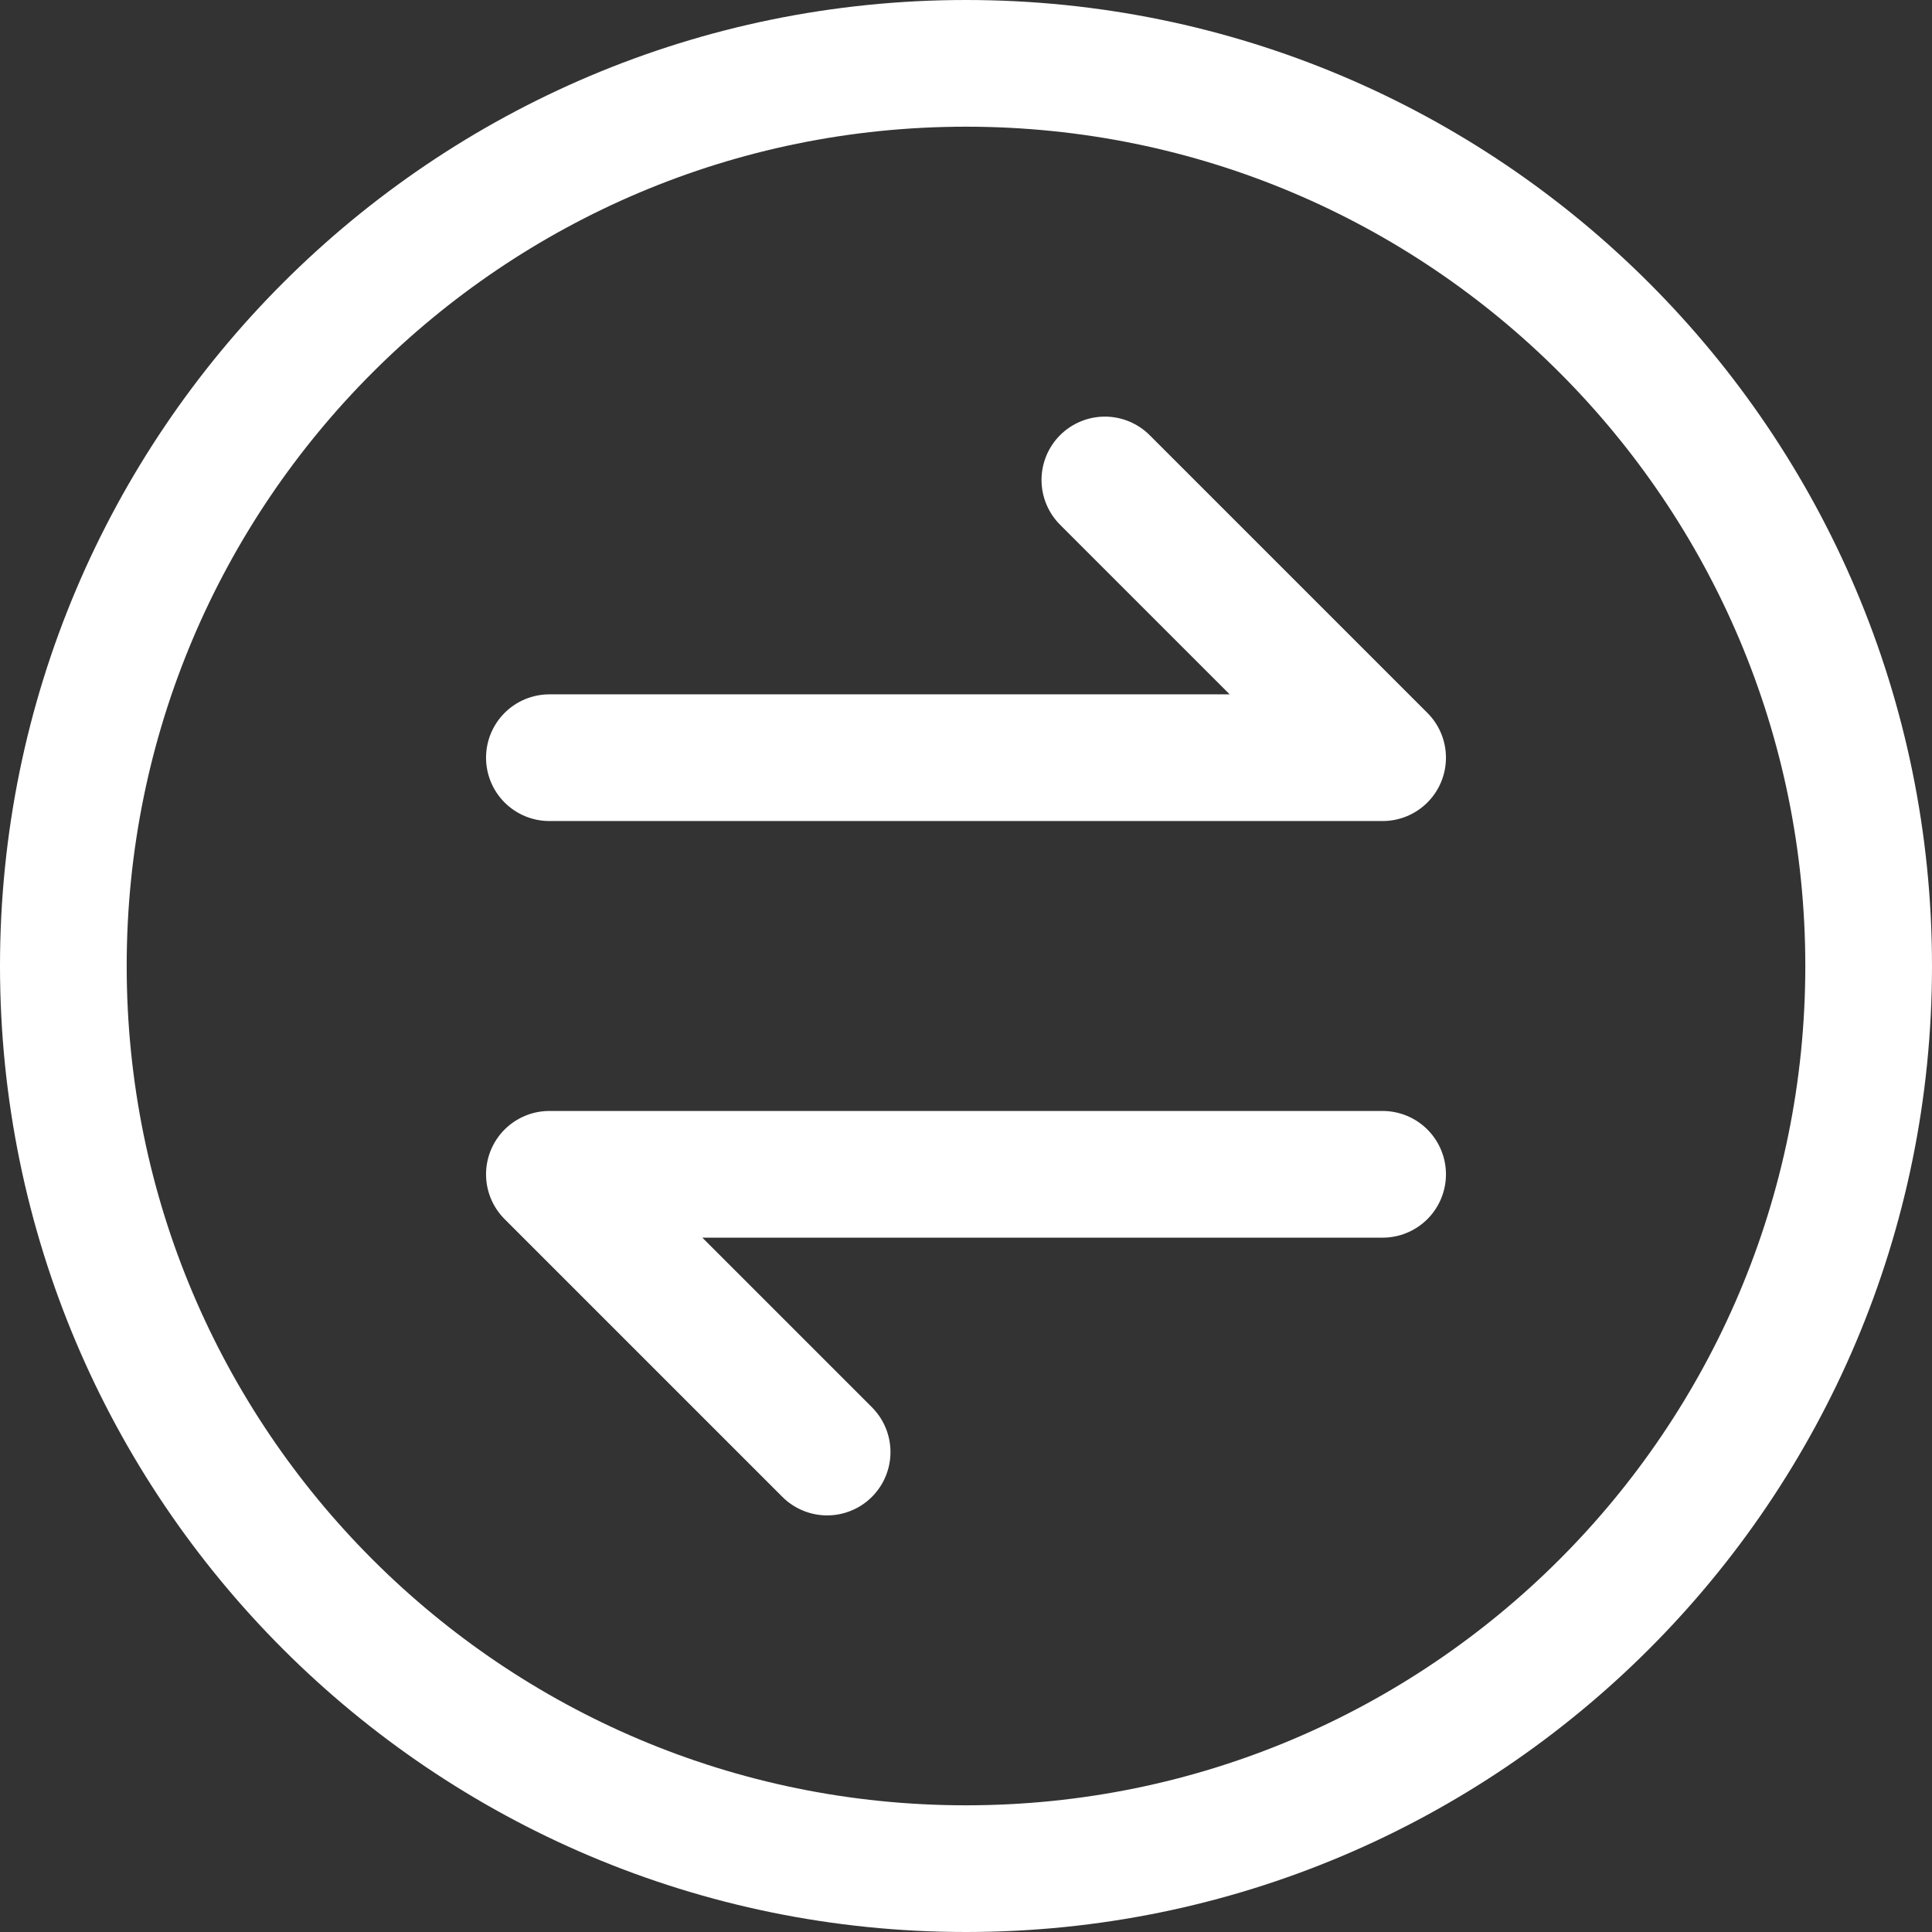
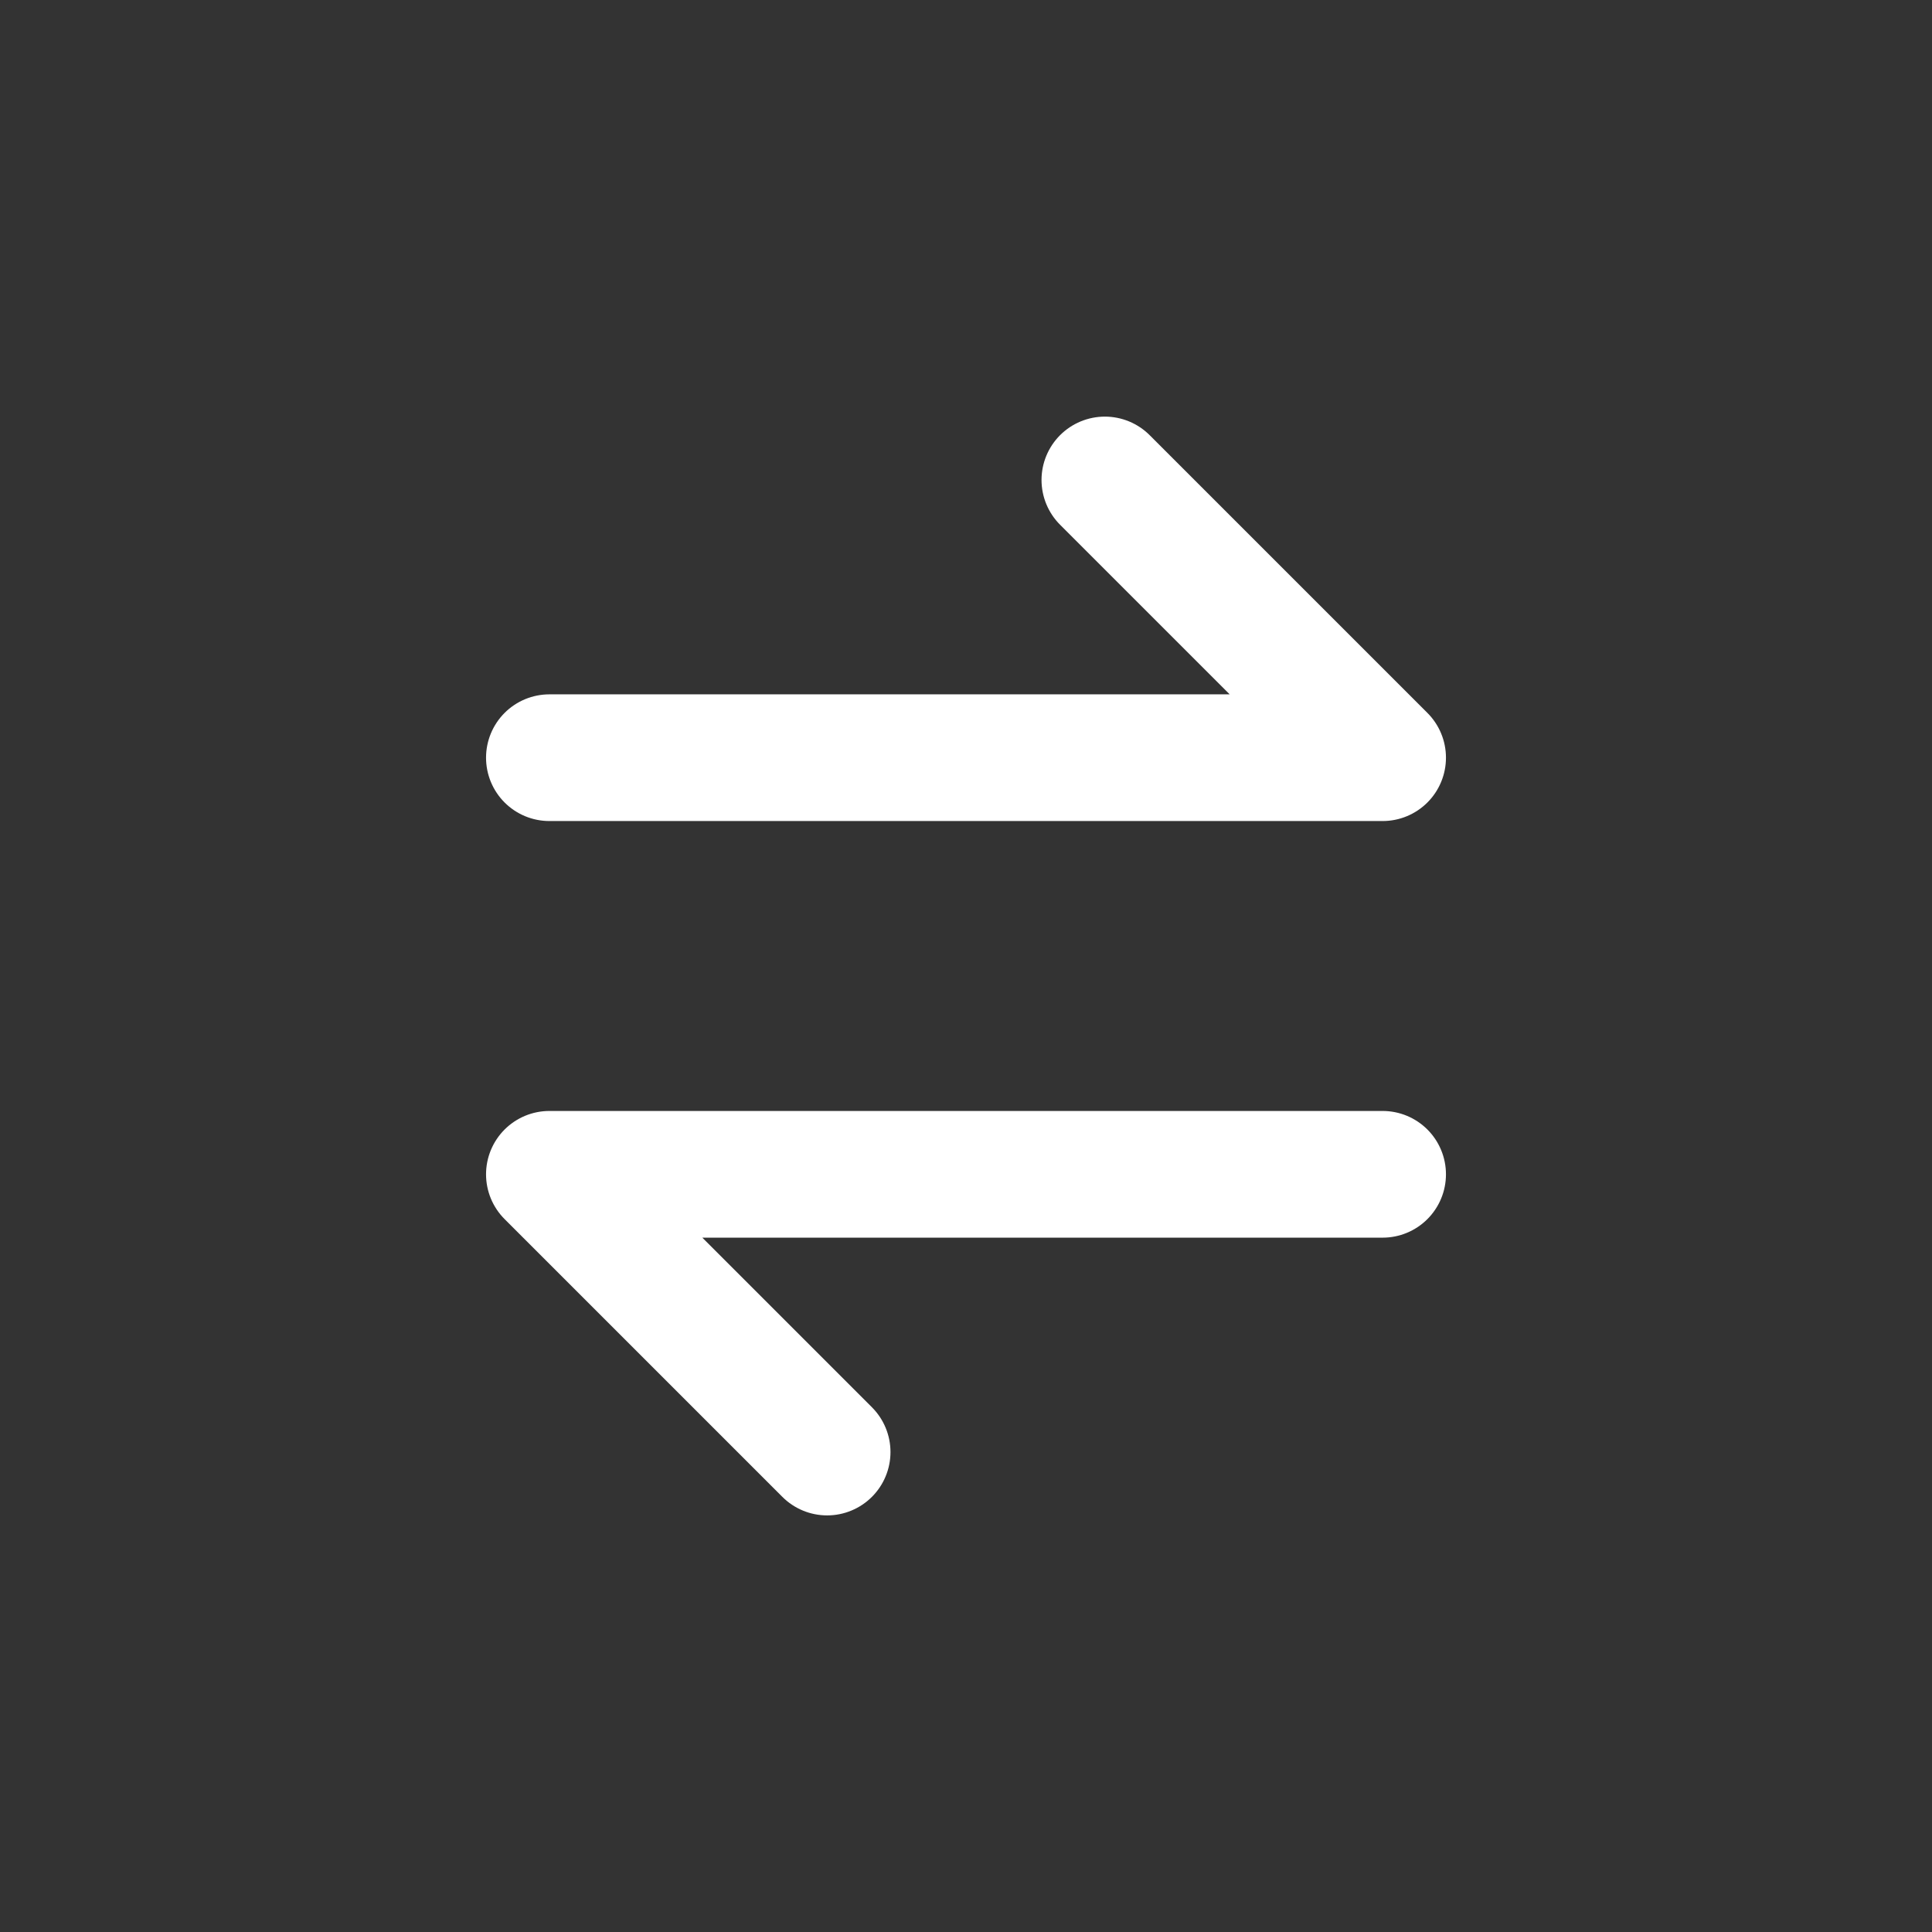
<svg xmlns="http://www.w3.org/2000/svg" width="122" height="122" viewBox="0 0 122 122" fill="none">
  <rect x="0" y="0" width="122" height="122" fill="#333333" stroke="none" />
  <path d="M52.231 91.693L34.692 74.154H87.308" stroke="white" stroke-width="8" stroke-linecap="round" stroke-linejoin="round" />
  <path d="M69.769 30.308L87.308 47.846H34.692" stroke="white" stroke-width="8" stroke-linecap="round" stroke-linejoin="round" />
-   <path d="M61 118C92.48 118 118 92.48 118 61C118 29.52 92.48 4 61 4C29.52 4 4 29.52 4 61C4 92.48 29.52 118 61 118Z" stroke="white" stroke-width="8" stroke-linecap="round" stroke-linejoin="round" />
</svg>